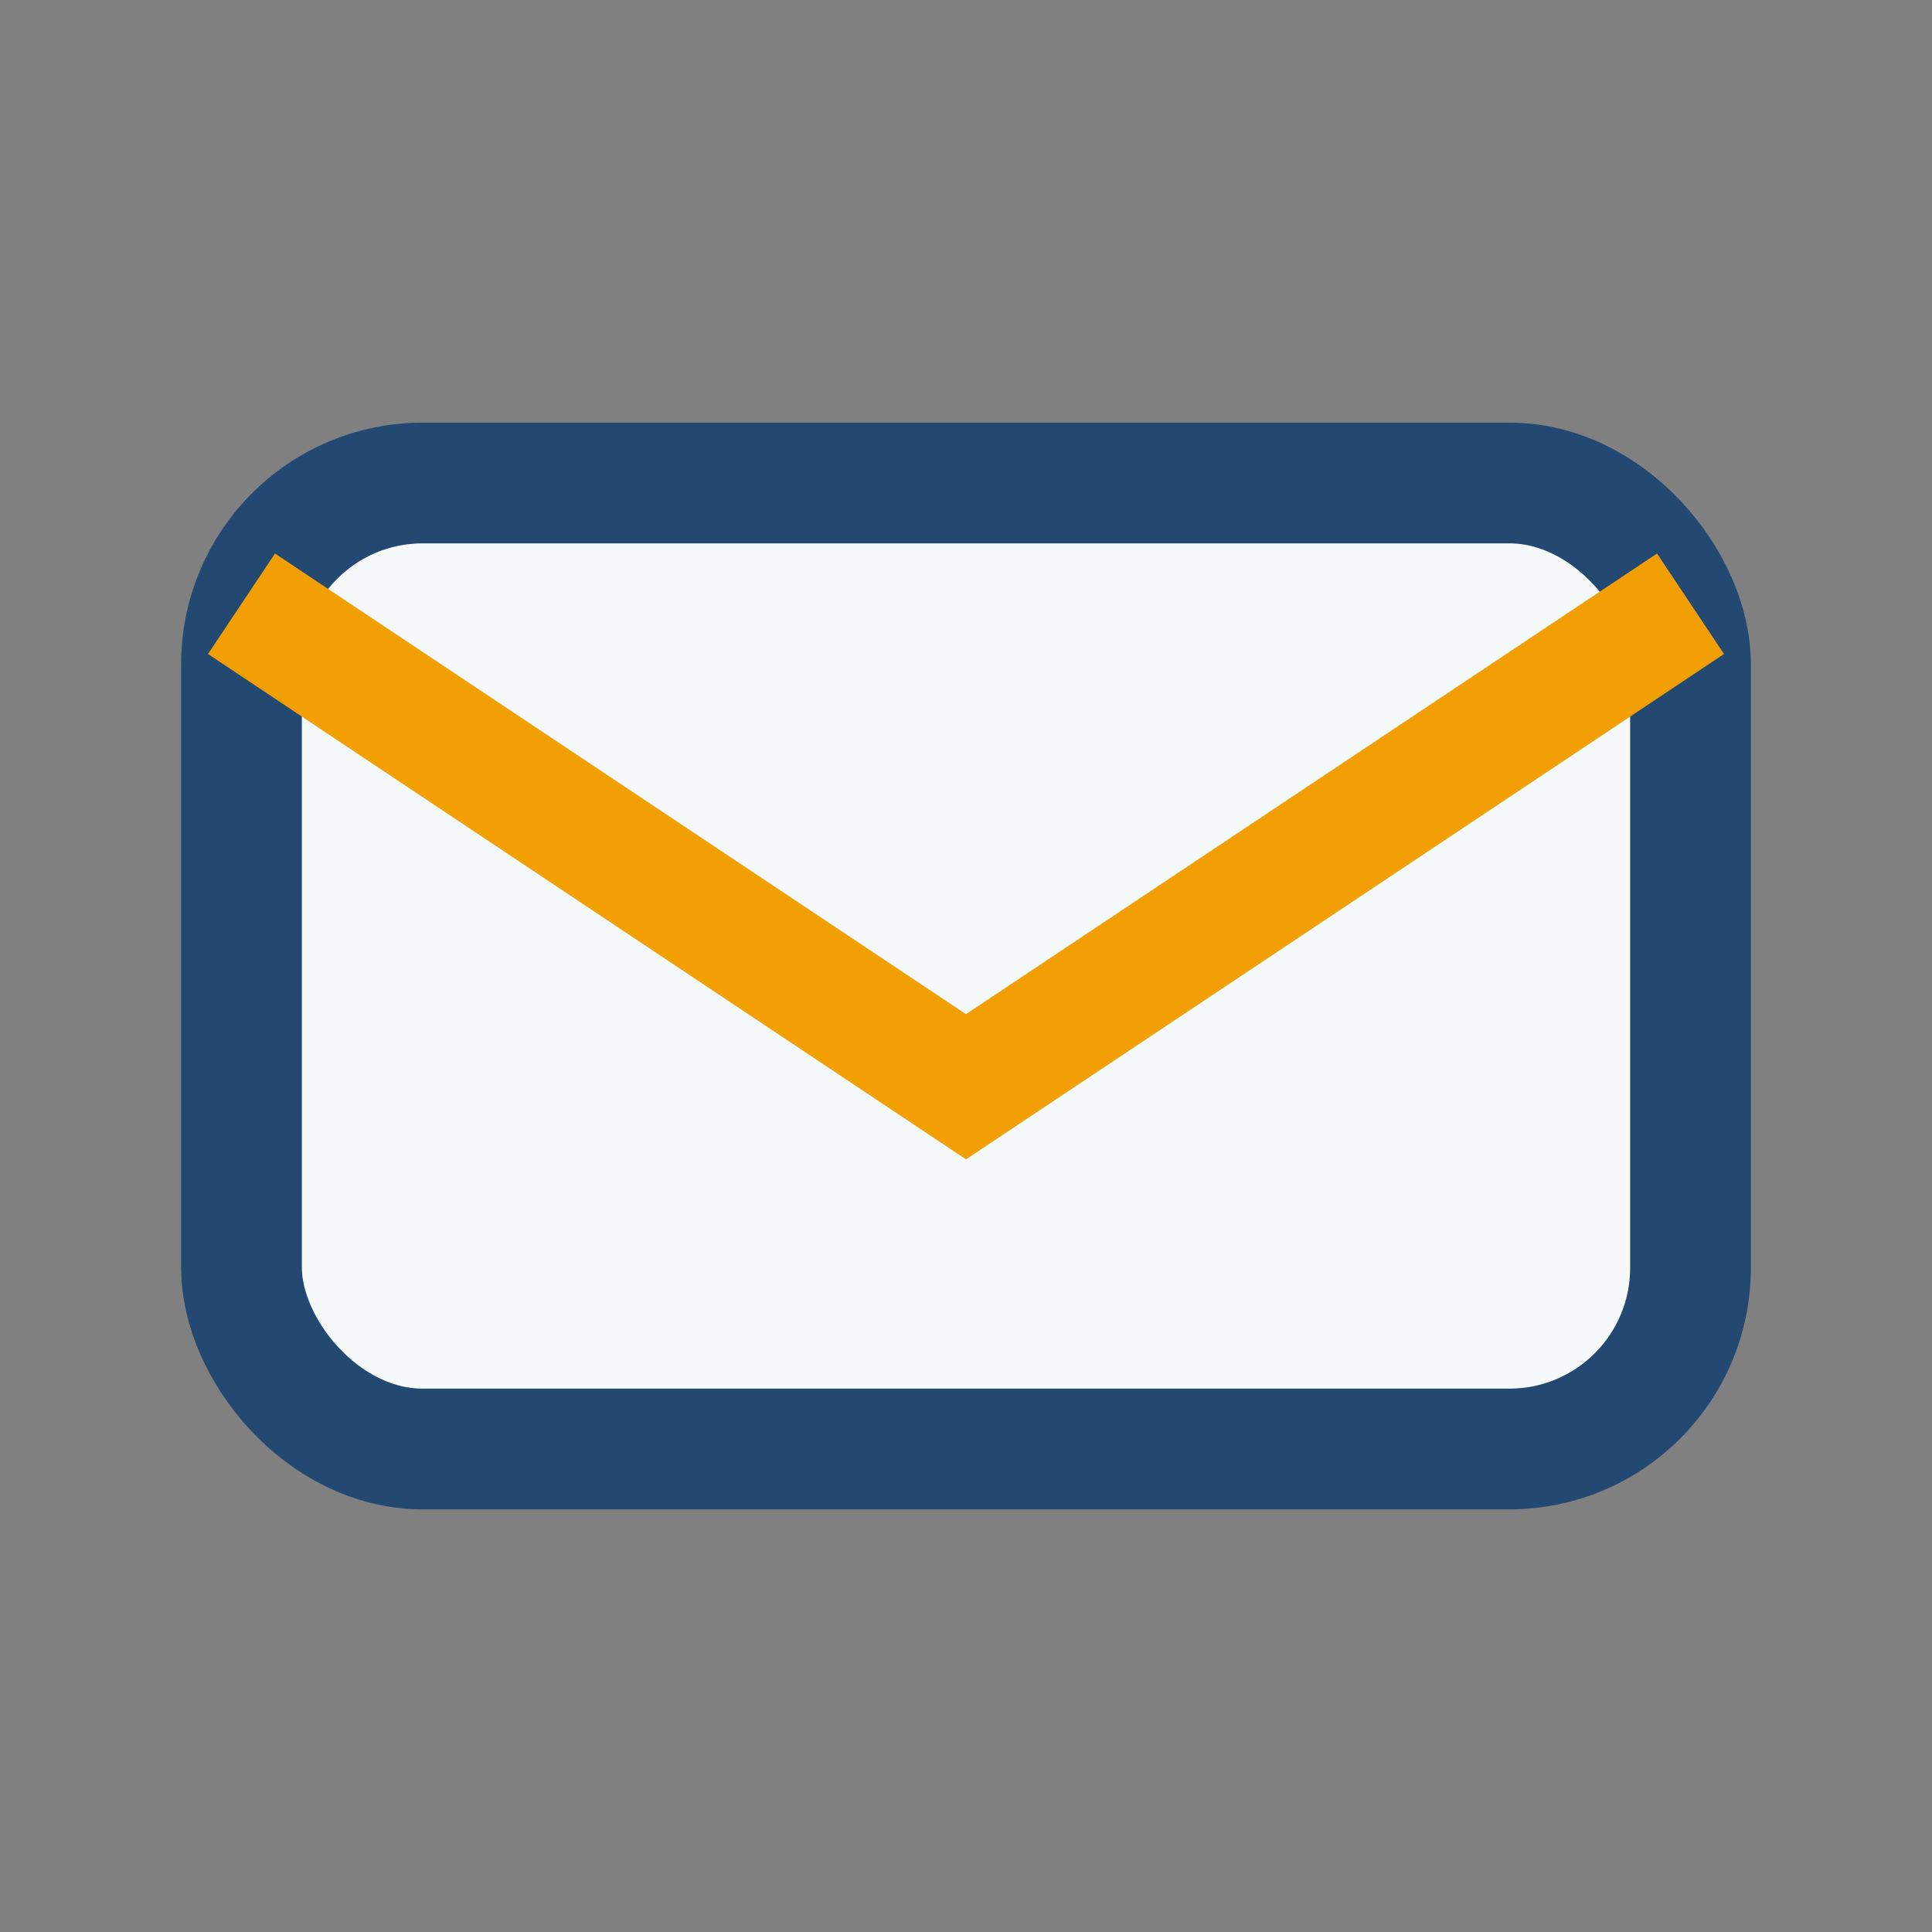
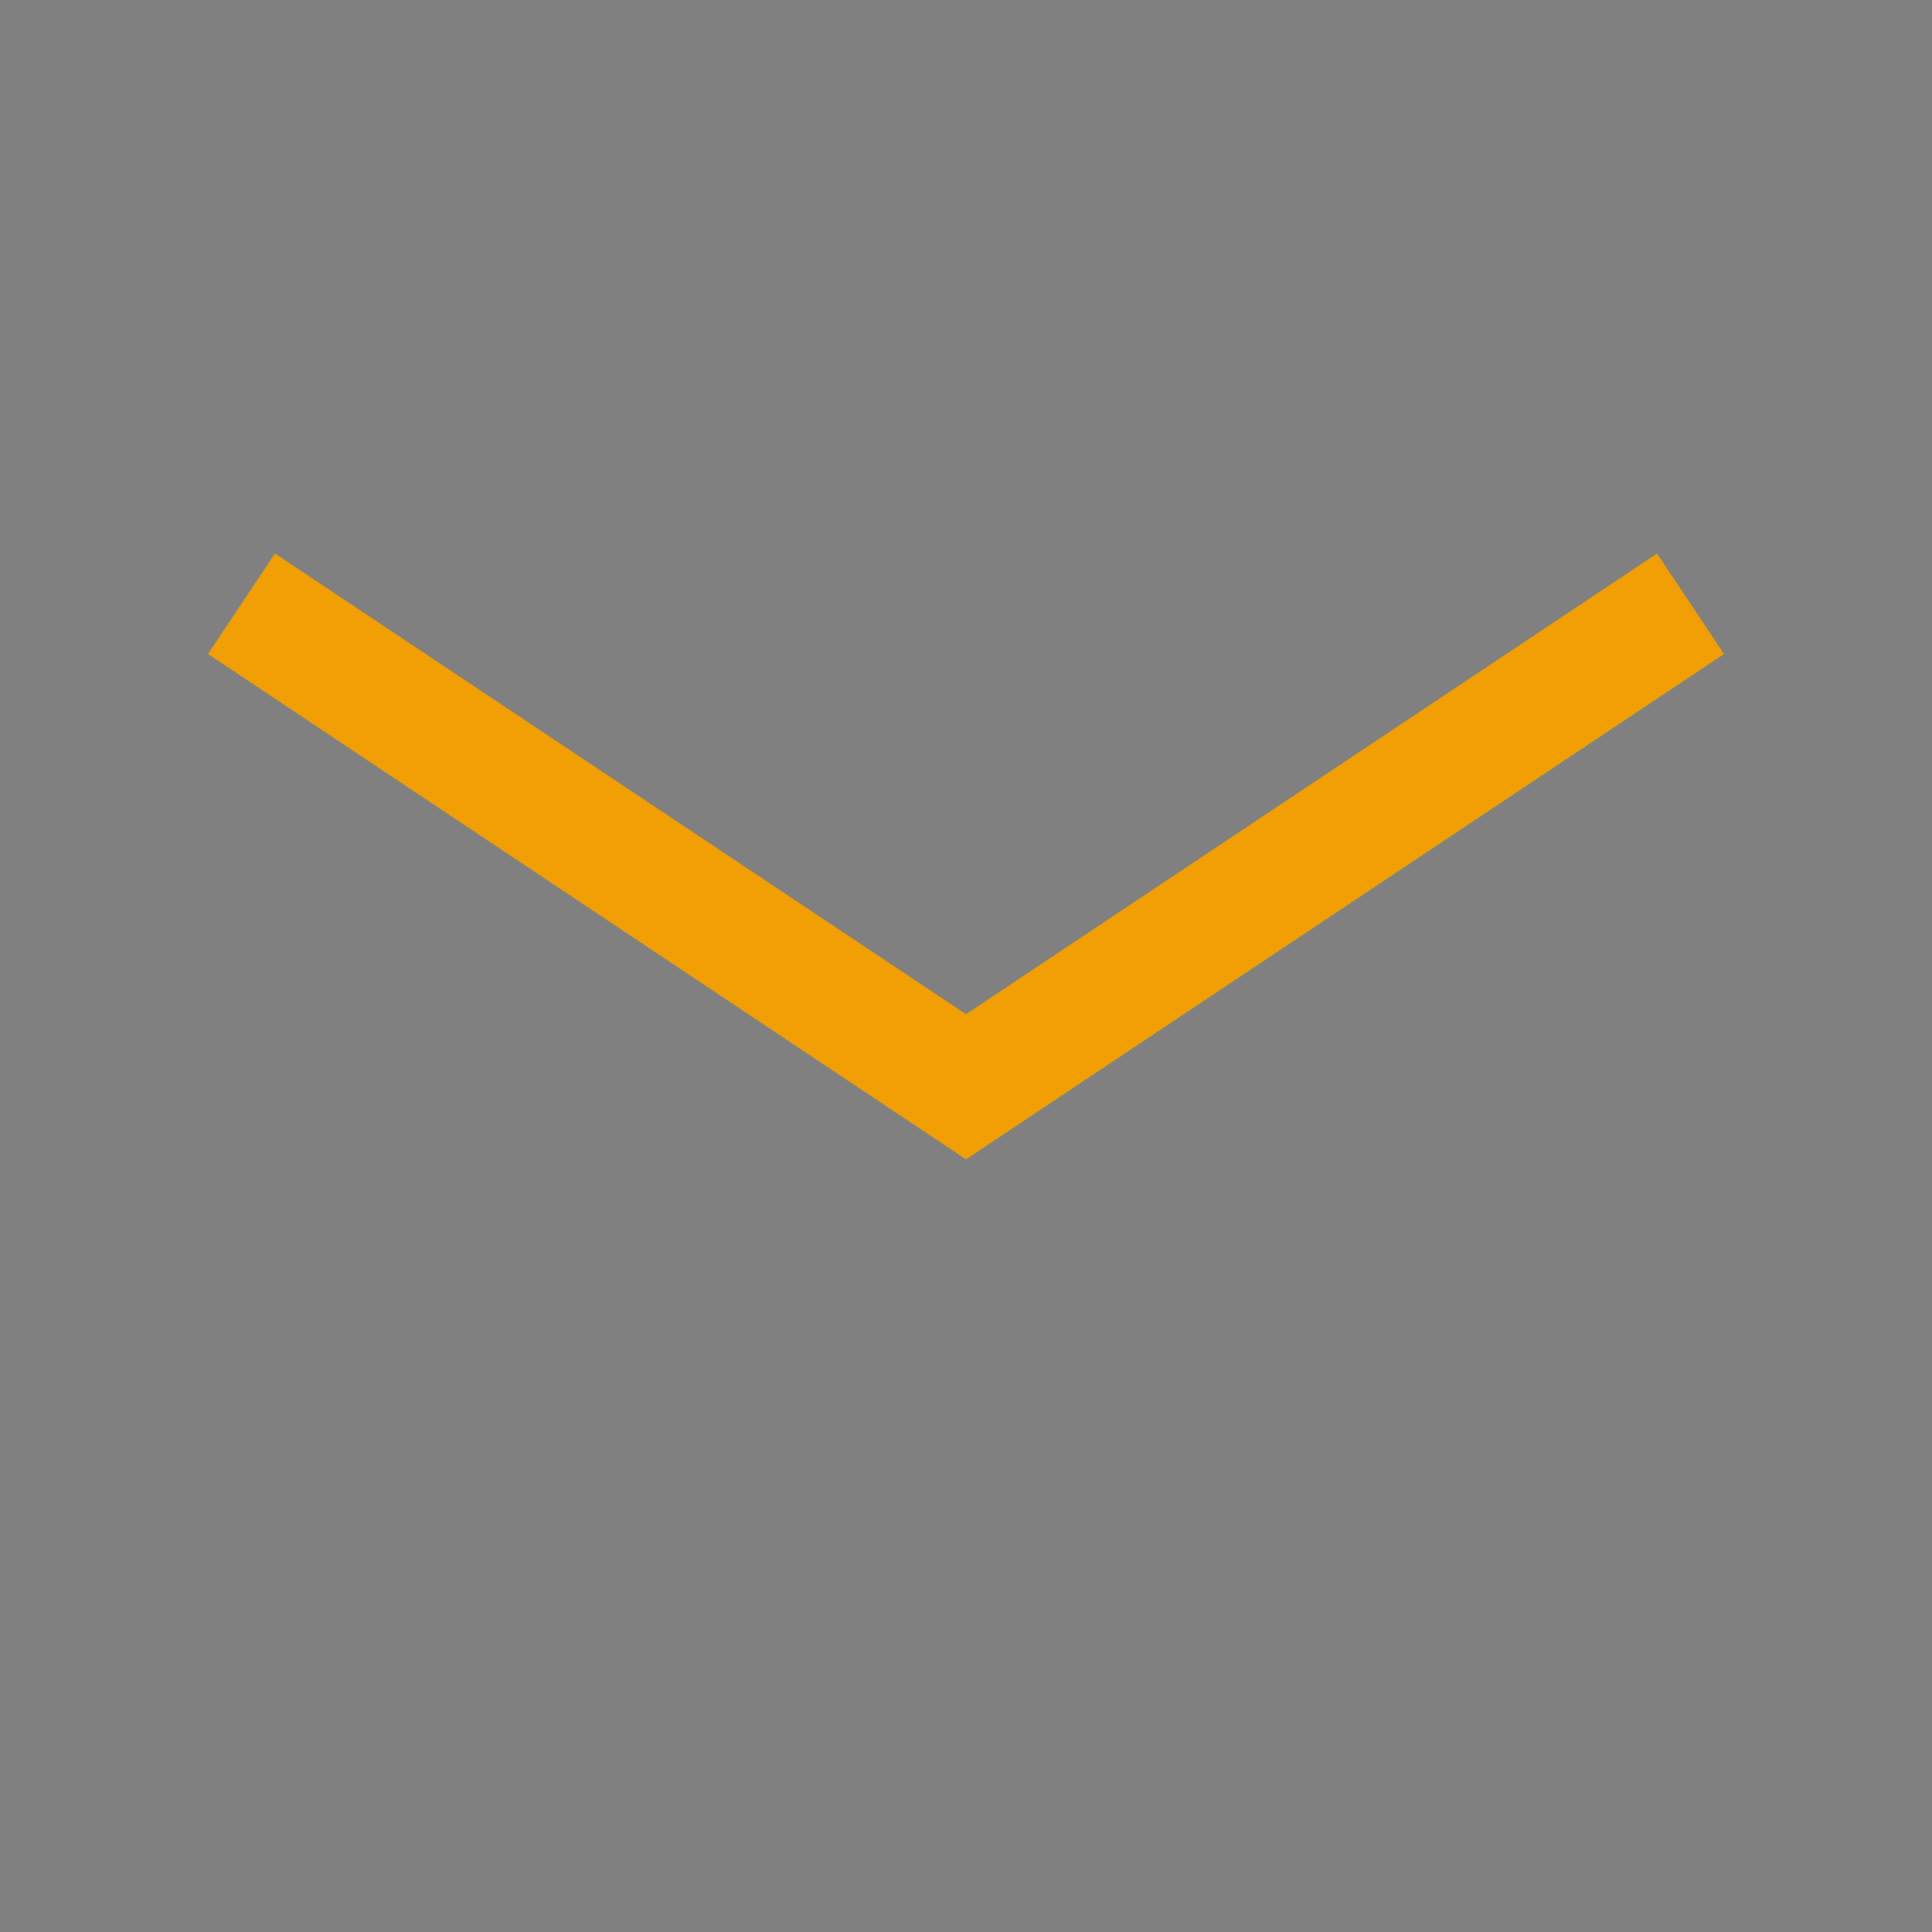
<svg xmlns="http://www.w3.org/2000/svg" width="32" height="32" viewBox="0 0 32 32">
  <rect x="0" y="0" width="32" height="32" fill="#808080" stroke="none" />
-   <rect x="4" y="8" width="24" height="16" rx="3" fill="#F6F9FA" stroke="#234973" stroke-width="2" />
  <path d="M4 10l12 8 12-8" stroke="#F29F05" stroke-width="2" fill="none" />
</svg>